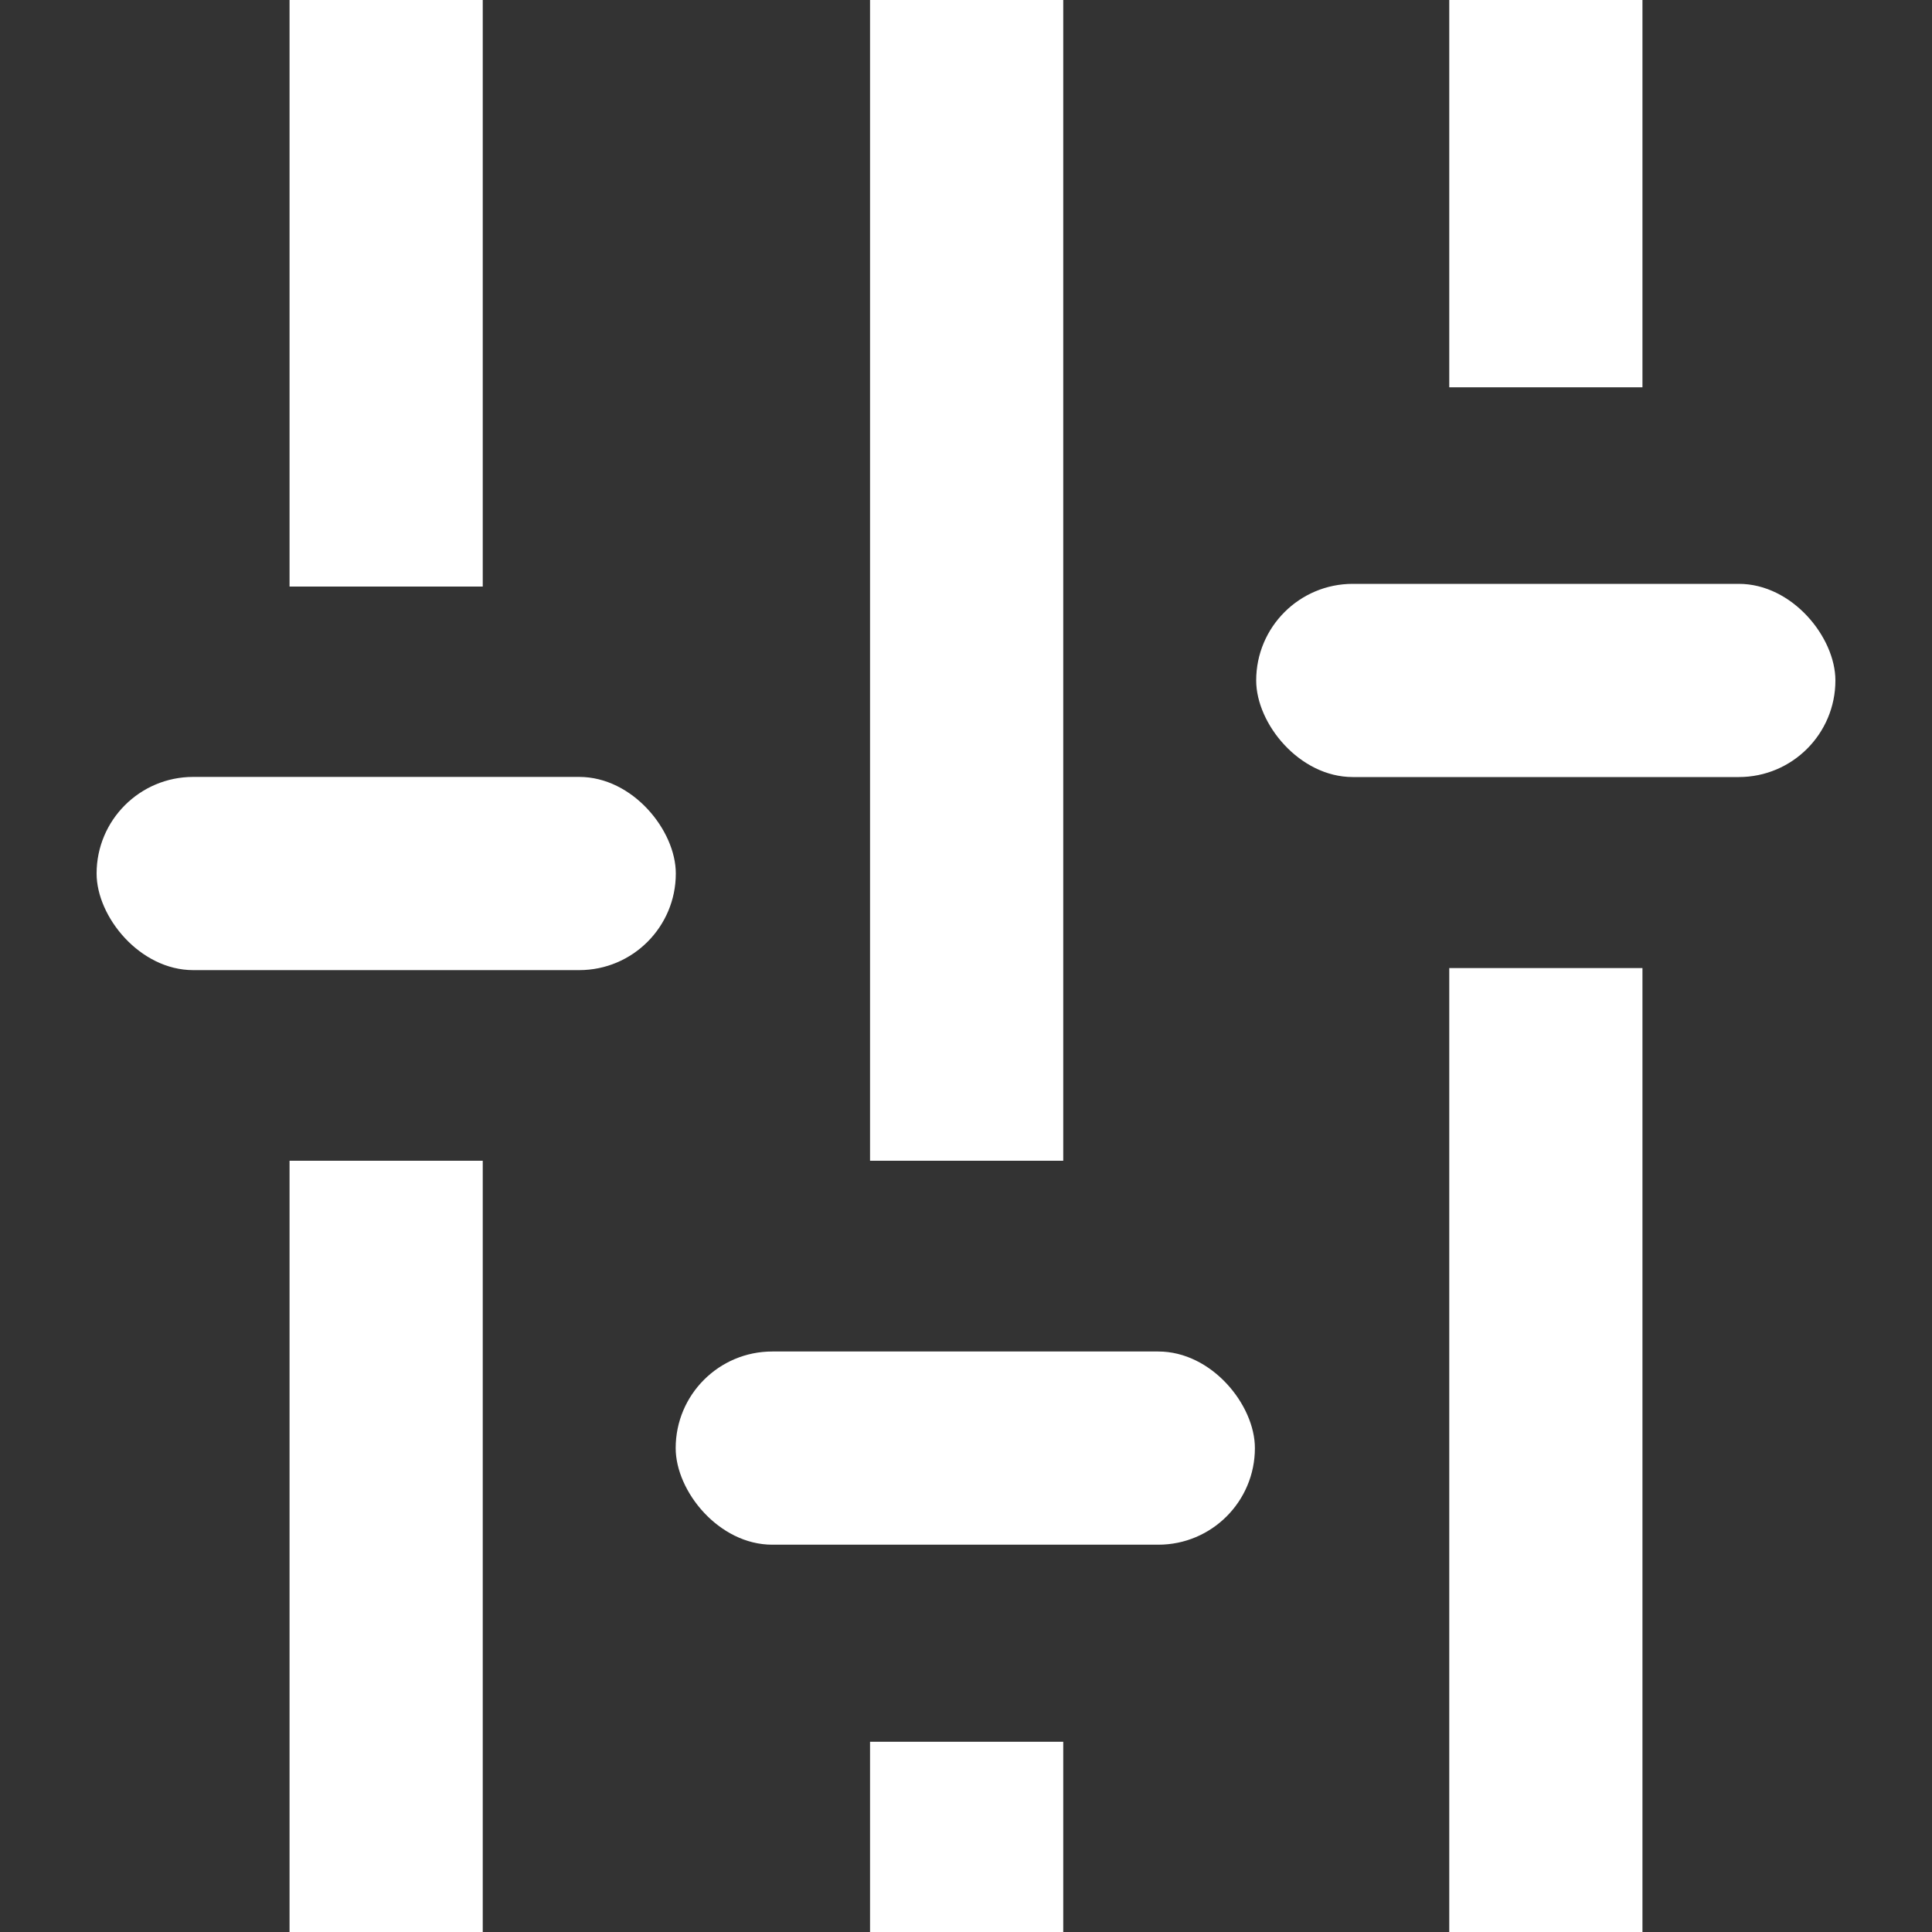
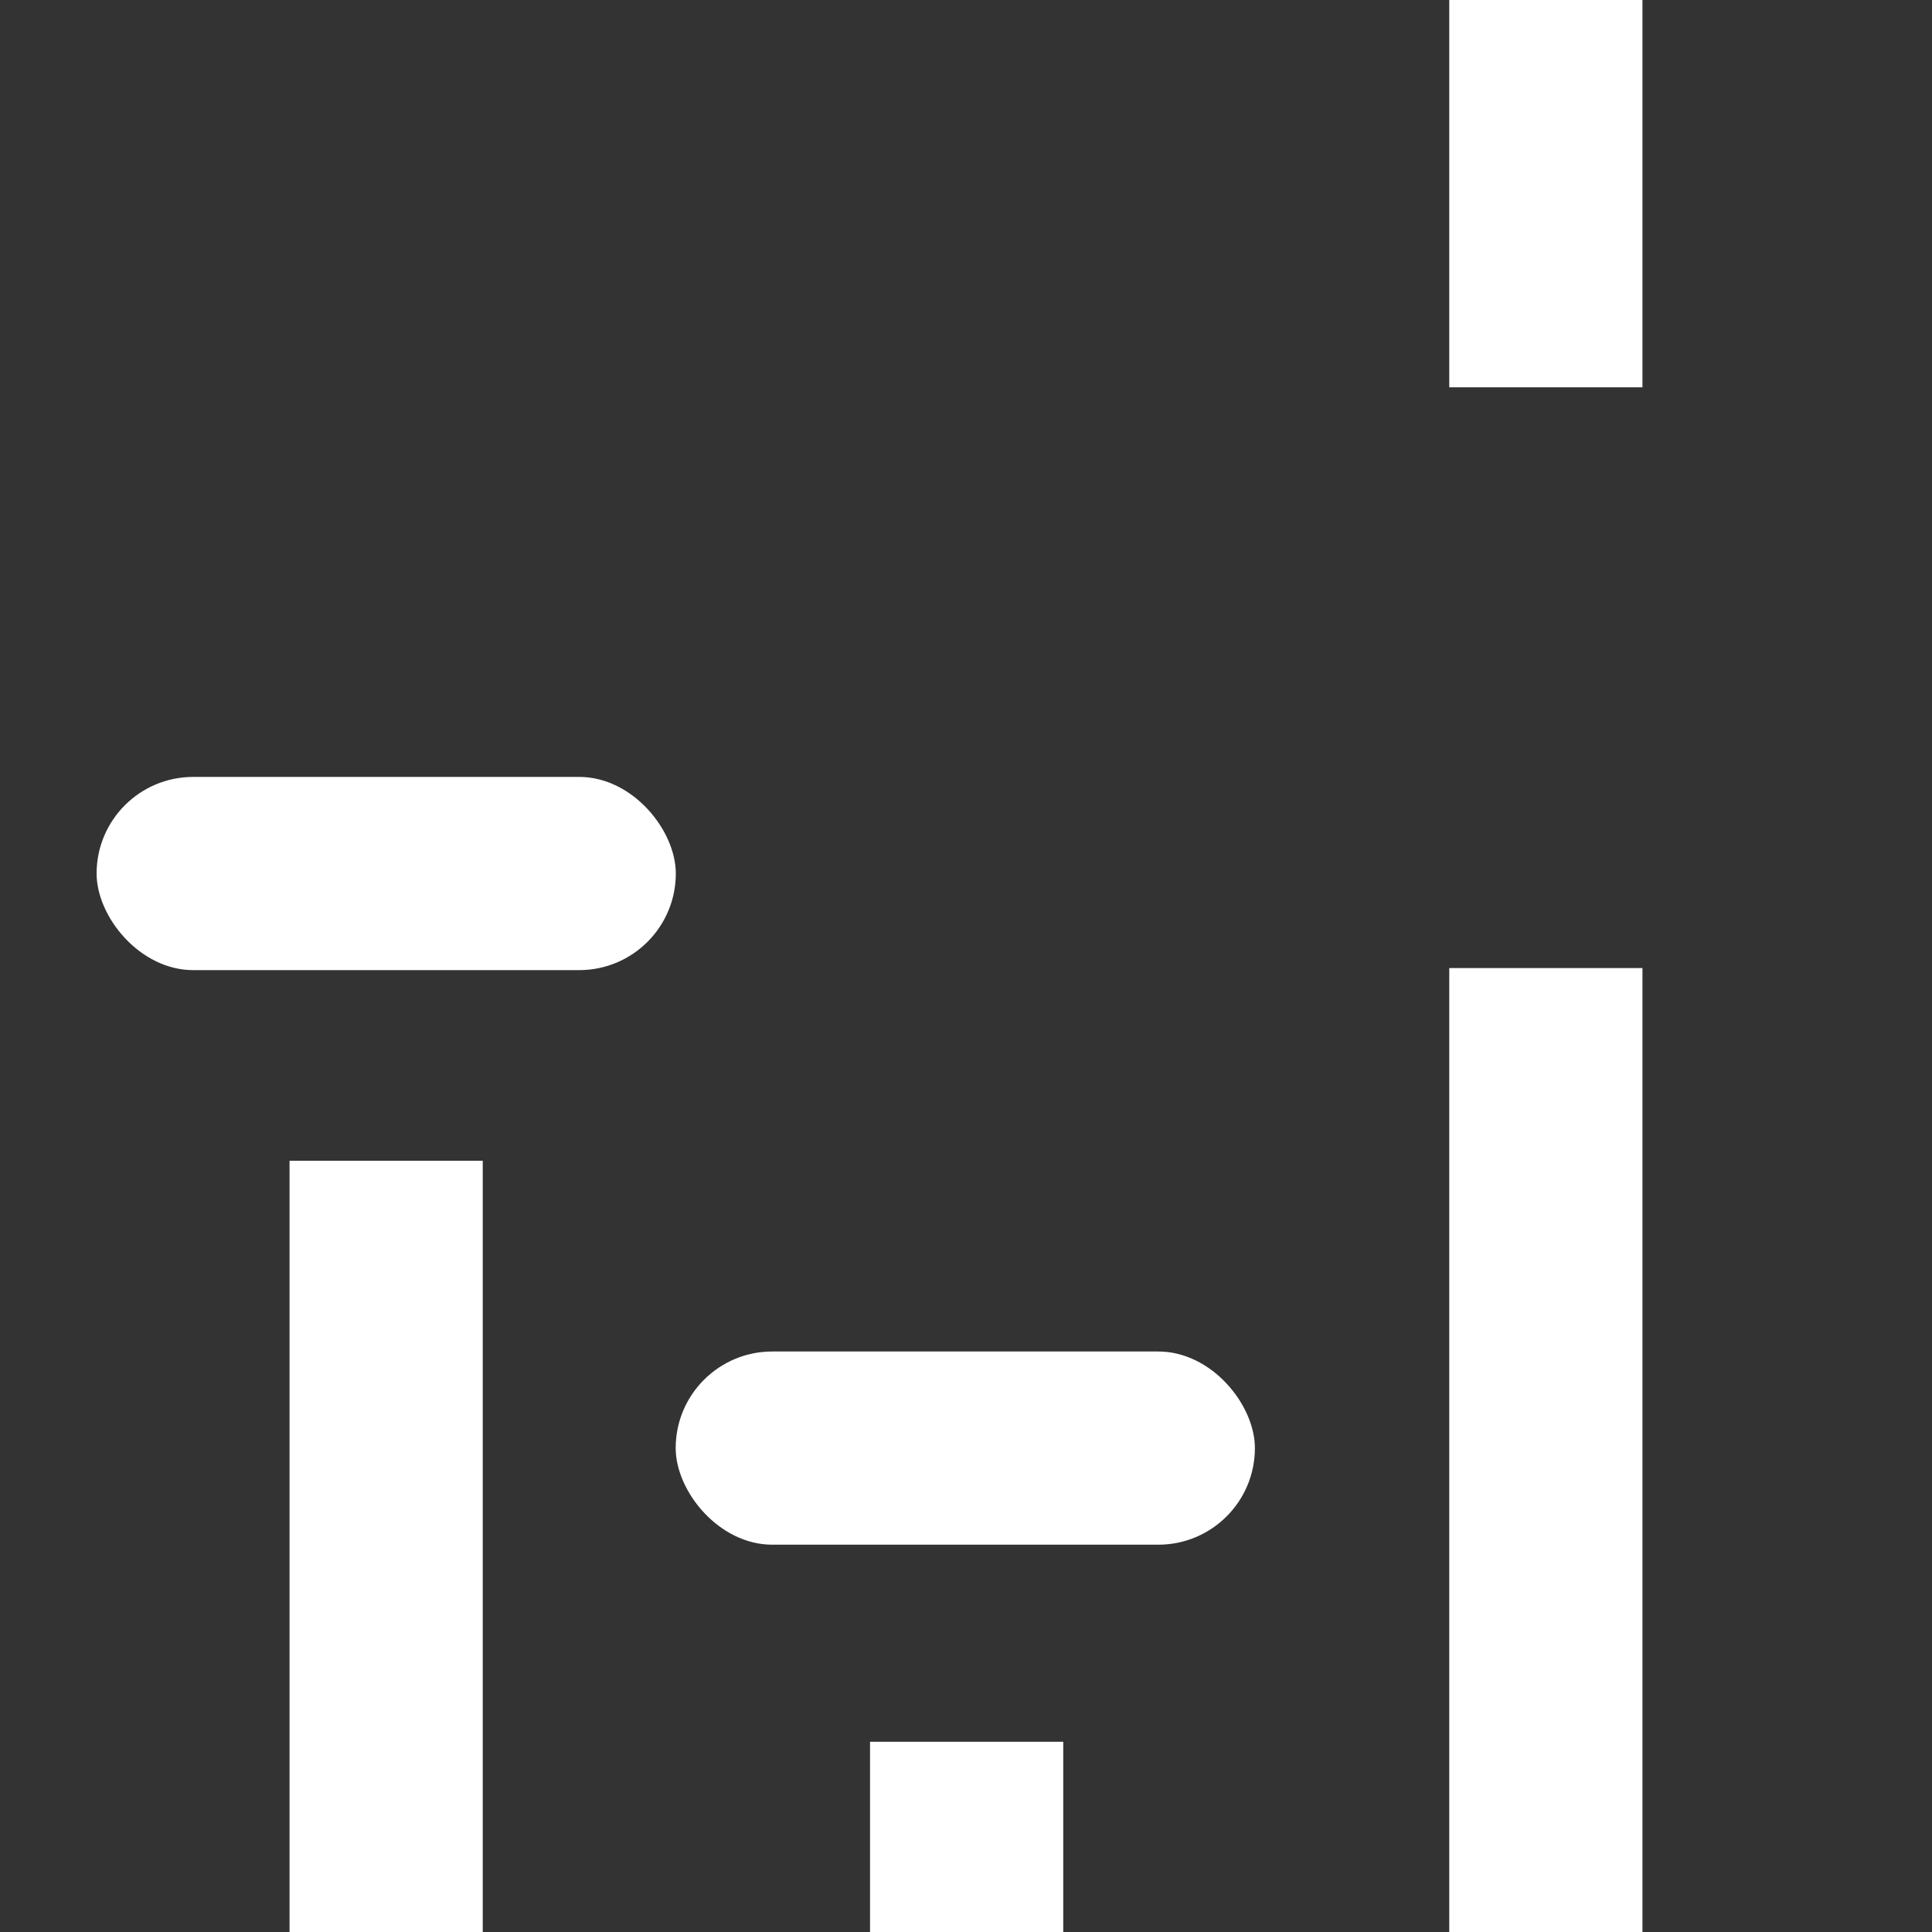
<svg xmlns="http://www.w3.org/2000/svg" id="Layer_1" data-name="Layer 1" viewBox="0 0 150 150">
  <rect x="0" y="0" width="150" height="150" fill="#333333" stroke="none" />
  <defs>
    <style>.cls-1{fill:#fff;}</style>
  </defs>
-   <rect class="cls-1" x="22.48" y="-0.02" width="15" height="45.56" />
  <rect class="cls-1" x="22.48" y="90.12" width="15" height="59.9" />
-   <rect class="cls-1" x="67.55" y="-0.02" width="15" height="90.14" />
  <rect class="cls-1" x="67.55" y="135.23" width="15" height="14.79" />
  <rect class="cls-1" x="52.46" y="104.93" width="44.97" height="15" rx="7.5" />
  <rect class="cls-1" x="7.5" y="60.32" width="44.97" height="15" rx="7.5" />
  <rect class="cls-1" x="112.52" y="-0.02" width="15" height="30.09" />
  <rect class="cls-1" x="112.52" y="75.16" width="15" height="74.87" />
-   <rect class="cls-1" x="97.53" y="45.33" width="44.97" height="15" rx="7.5" />
</svg>